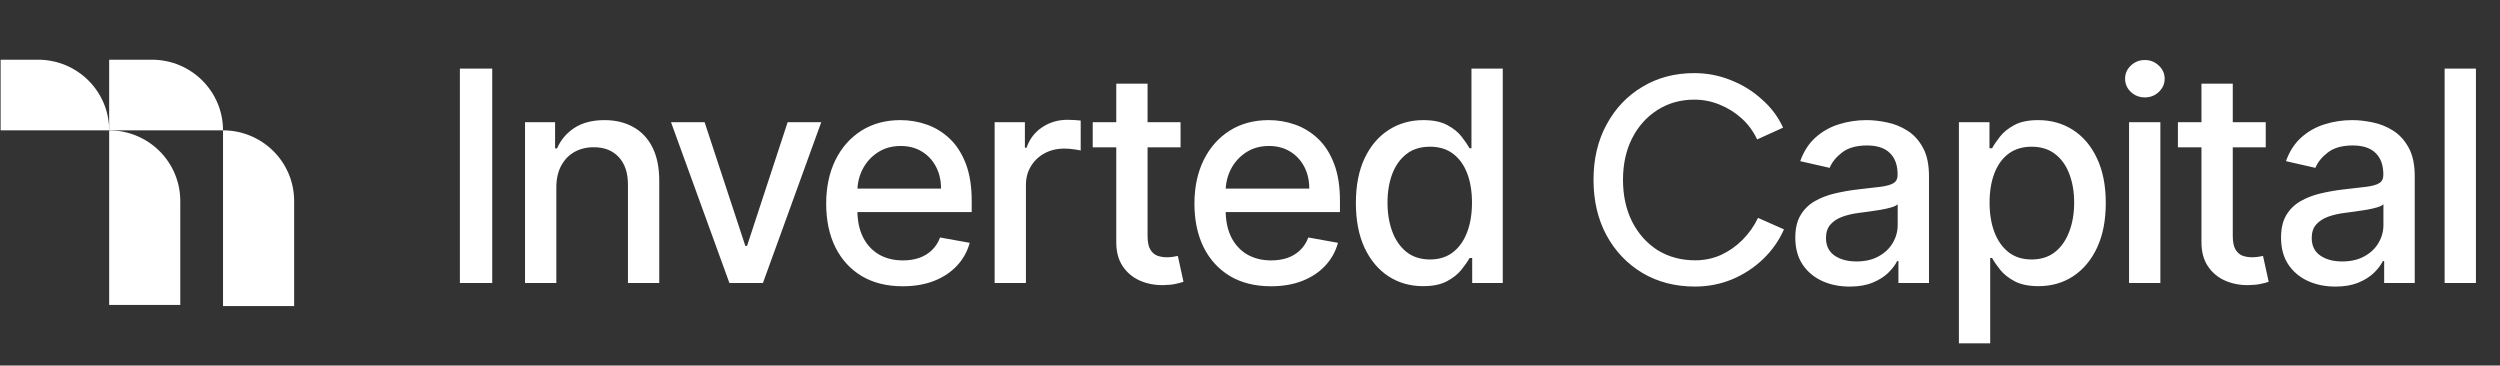
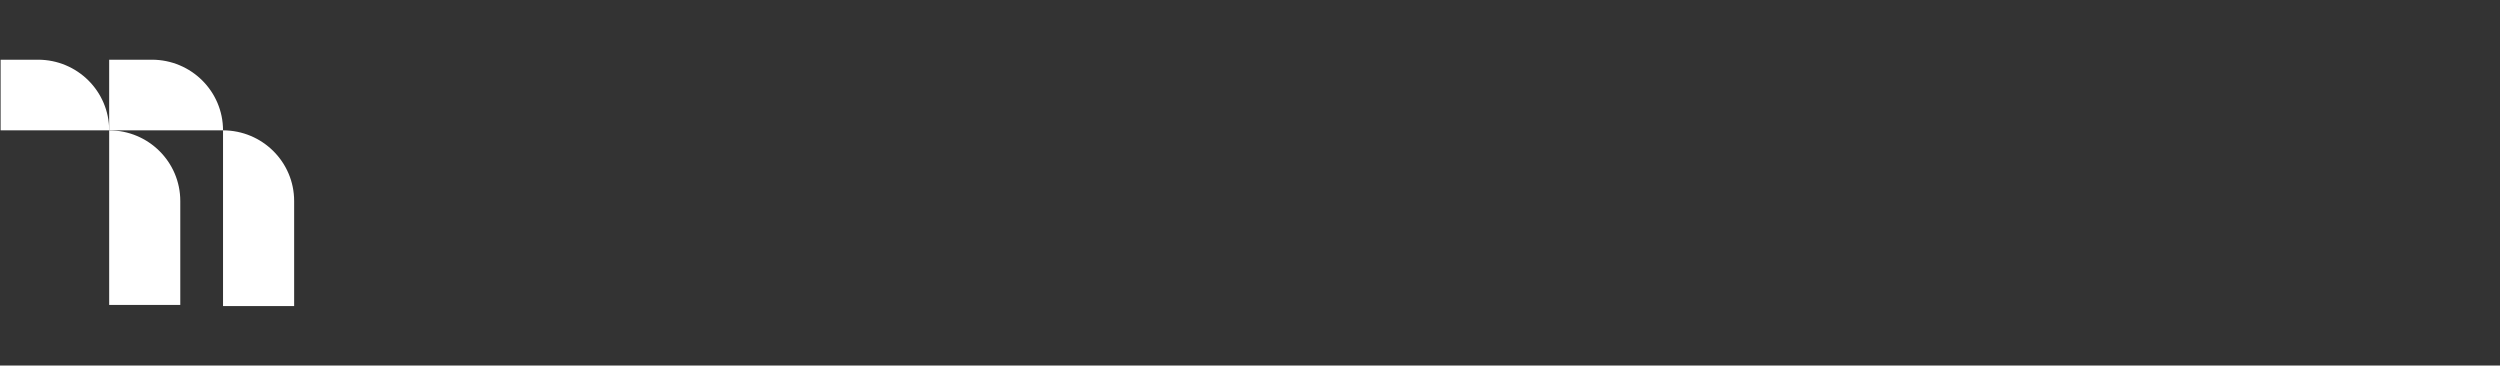
<svg xmlns="http://www.w3.org/2000/svg" width="212" height="31" viewBox="0 0 212 31" fill="none">
  <rect x="0" y="0" width="212" height="31" fill="#333333" stroke="none" />
  <g clip-path="url(#clip0_116_211)">
    <path d="M0.052 5.063L3.228 5.063C6.558 5.063 9.258 7.745 9.258 11.054L0.052 11.054L0.052 5.063Z" fill="white" />
    <path d="M9.257 5.063L12.883 5.063C16.213 5.063 18.913 7.745 18.913 11.054L9.257 11.054V5.063Z" fill="white" />
    <path d="M15.288 25.861V17.044C15.288 13.736 12.588 11.054 9.258 11.054L9.258 25.861H15.288Z" fill="white" />
    <path d="M24.943 25.957V17.044C24.943 13.736 22.243 11.054 18.913 11.054V25.957H24.943Z" fill="white" />
  </g>
-   <path d="M41.741 5.818V24H38.998V5.818H41.741ZM47.177 15.903V24H44.523V10.364H47.071V12.583H47.239C47.553 11.861 48.044 11.281 48.713 10.843C49.388 10.405 50.237 10.186 51.261 10.186C52.19 10.186 53.004 10.381 53.702 10.772C54.401 11.157 54.942 11.731 55.327 12.494C55.712 13.258 55.904 14.202 55.904 15.326V24H53.25V15.646C53.25 14.658 52.992 13.885 52.477 13.329C51.962 12.767 51.255 12.485 50.355 12.485C49.74 12.485 49.193 12.619 48.713 12.885C48.24 13.151 47.864 13.542 47.586 14.057C47.313 14.566 47.177 15.181 47.177 15.903ZM69.641 10.364L64.696 24H61.855L56.902 10.364H59.751L63.205 20.857H63.347L66.791 10.364H69.641ZM76.549 24.275C75.206 24.275 74.049 23.988 73.078 23.414C72.113 22.834 71.368 22.02 70.841 20.973C70.32 19.919 70.06 18.685 70.06 17.271C70.06 15.874 70.32 14.643 70.841 13.577C71.368 12.512 72.102 11.681 73.043 11.083C73.99 10.485 75.096 10.186 76.363 10.186C77.132 10.186 77.878 10.313 78.6 10.568C79.322 10.822 79.97 11.222 80.544 11.766C81.118 12.311 81.571 13.018 81.903 13.888C82.234 14.752 82.4 15.803 82.4 17.04V17.981H71.56V15.992H79.799C79.799 15.294 79.656 14.675 79.372 14.137C79.088 13.592 78.689 13.163 78.174 12.849C77.665 12.536 77.067 12.379 76.381 12.379C75.635 12.379 74.984 12.562 74.427 12.929C73.877 13.29 73.451 13.764 73.149 14.35C72.853 14.93 72.705 15.56 72.705 16.241V17.794C72.705 18.706 72.865 19.481 73.185 20.12C73.51 20.76 73.963 21.248 74.543 21.585C75.123 21.917 75.801 22.082 76.576 22.082C77.079 22.082 77.538 22.011 77.952 21.869C78.366 21.721 78.724 21.502 79.026 21.212C79.328 20.922 79.559 20.564 79.719 20.138L82.231 20.591C82.03 21.331 81.669 21.979 81.148 22.535C80.633 23.086 79.985 23.515 79.204 23.822C78.428 24.124 77.544 24.275 76.549 24.275ZM84.345 24V10.364H86.911V12.53H87.053C87.301 11.796 87.739 11.219 88.367 10.799C89 10.373 89.716 10.159 90.515 10.159C90.681 10.159 90.876 10.165 91.101 10.177C91.332 10.189 91.512 10.204 91.643 10.222V12.761C91.536 12.731 91.347 12.698 91.074 12.663C90.802 12.622 90.53 12.601 90.258 12.601C89.63 12.601 89.071 12.734 88.58 13C88.094 13.261 87.71 13.625 87.426 14.092C87.141 14.554 86.999 15.081 86.999 15.673V24H84.345ZM100.111 10.364V12.494H92.662V10.364H100.111ZM94.66 7.097H97.314V19.996C97.314 20.511 97.391 20.899 97.545 21.159C97.699 21.414 97.897 21.588 98.14 21.683C98.388 21.772 98.658 21.816 98.948 21.816C99.161 21.816 99.347 21.801 99.507 21.772C99.667 21.742 99.791 21.718 99.88 21.701L100.359 23.893C100.205 23.953 99.987 24.012 99.702 24.071C99.418 24.136 99.063 24.172 98.637 24.178C97.939 24.189 97.288 24.065 96.684 23.805C96.08 23.544 95.592 23.142 95.219 22.597C94.846 22.053 94.66 21.369 94.66 20.547V7.097ZM107.778 24.275C106.434 24.275 105.277 23.988 104.307 23.414C103.342 22.834 102.596 22.02 102.069 20.973C101.549 19.919 101.288 18.685 101.288 17.271C101.288 15.874 101.549 14.643 102.069 13.577C102.596 12.512 103.33 11.681 104.271 11.083C105.218 10.485 106.325 10.186 107.591 10.186C108.361 10.186 109.107 10.313 109.829 10.568C110.551 10.822 111.199 11.222 111.773 11.766C112.347 12.311 112.8 13.018 113.131 13.888C113.463 14.752 113.628 15.803 113.628 17.04V17.981H102.788V15.992H111.027C111.027 15.294 110.885 14.675 110.601 14.137C110.317 13.592 109.917 13.163 109.402 12.849C108.893 12.536 108.296 12.379 107.609 12.379C106.863 12.379 106.212 12.562 105.656 12.929C105.106 13.29 104.679 13.764 104.378 14.35C104.082 14.93 103.934 15.56 103.934 16.241V17.794C103.934 18.706 104.093 19.481 104.413 20.12C104.739 20.76 105.191 21.248 105.771 21.585C106.351 21.917 107.029 22.082 107.804 22.082C108.307 22.082 108.766 22.011 109.18 21.869C109.595 21.721 109.953 21.502 110.255 21.212C110.557 20.922 110.787 20.564 110.947 20.138L113.46 20.591C113.258 21.331 112.897 21.979 112.377 22.535C111.862 23.086 111.214 23.515 110.432 23.822C109.657 24.124 108.772 24.275 107.778 24.275ZM120.678 24.266C119.577 24.266 118.595 23.985 117.731 23.423C116.873 22.855 116.198 22.047 115.707 20.999C115.221 19.946 114.979 18.682 114.979 17.209C114.979 15.735 115.224 14.474 115.716 13.427C116.213 12.379 116.893 11.577 117.757 11.021C118.622 10.464 119.601 10.186 120.696 10.186C121.542 10.186 122.223 10.328 122.738 10.612C123.259 10.89 123.661 11.216 123.945 11.589C124.235 11.962 124.46 12.29 124.62 12.574H124.78V5.818H127.434V24H124.842V21.878H124.62C124.46 22.168 124.229 22.5 123.928 22.872C123.632 23.245 123.223 23.571 122.702 23.849C122.182 24.127 121.507 24.266 120.678 24.266ZM121.264 22.003C122.028 22.003 122.673 21.801 123.2 21.399C123.732 20.99 124.135 20.425 124.407 19.703C124.685 18.981 124.824 18.141 124.824 17.182C124.824 16.235 124.688 15.406 124.416 14.696C124.144 13.986 123.744 13.432 123.217 13.036C122.691 12.639 122.04 12.441 121.264 12.441C120.465 12.441 119.799 12.648 119.267 13.062C118.734 13.477 118.332 14.042 118.059 14.758C117.793 15.474 117.66 16.282 117.66 17.182C117.66 18.093 117.796 18.913 118.068 19.641C118.34 20.369 118.743 20.946 119.276 21.372C119.814 21.792 120.477 22.003 121.264 22.003ZM143.73 24.3C142.063 24.3 140.58 23.917 139.28 23.15C137.98 22.367 136.963 21.3 136.23 19.95C135.496 18.583 135.13 17.017 135.13 15.25C135.13 13.483 135.496 11.925 136.23 10.575C136.963 9.208 137.971 8.142 139.255 7.375C140.538 6.592 142.013 6.2 143.68 6.2C144.763 6.2 145.796 6.4 146.78 6.8C147.763 7.183 148.638 7.725 149.405 8.425C150.188 9.108 150.788 9.908 151.205 10.825L149.005 11.825C148.688 11.142 148.255 10.55 147.705 10.05C147.155 9.55 146.53 9.158 145.83 8.875C145.146 8.592 144.43 8.45 143.68 8.45C142.513 8.45 141.471 8.742 140.555 9.325C139.638 9.908 138.921 10.708 138.405 11.725C137.888 12.742 137.63 13.917 137.63 15.25C137.63 16.583 137.888 17.767 138.405 18.8C138.938 19.833 139.663 20.642 140.58 21.225C141.513 21.792 142.571 22.075 143.755 22.075C144.521 22.075 145.246 21.925 145.93 21.625C146.613 21.308 147.221 20.883 147.755 20.35C148.305 19.8 148.746 19.175 149.08 18.475L151.28 19.45C150.863 20.4 150.271 21.242 149.505 21.975C148.738 22.708 147.855 23.283 146.855 23.7C145.871 24.1 144.83 24.3 143.73 24.3ZM156.85 24.302C155.985 24.302 155.204 24.142 154.506 23.822C153.807 23.497 153.254 23.026 152.846 22.411C152.443 21.795 152.242 21.041 152.242 20.147C152.242 19.378 152.39 18.744 152.686 18.247C152.982 17.75 153.381 17.356 153.884 17.066C154.387 16.776 154.95 16.557 155.571 16.409C156.193 16.262 156.826 16.149 157.471 16.072C158.288 15.977 158.951 15.9 159.46 15.841C159.969 15.776 160.339 15.673 160.569 15.53C160.8 15.389 160.916 15.158 160.916 14.838V14.776C160.916 14.001 160.697 13.4 160.259 12.974C159.827 12.548 159.181 12.335 158.323 12.335C157.43 12.335 156.725 12.533 156.21 12.929C155.701 13.32 155.349 13.755 155.154 14.234L152.659 13.666C152.955 12.838 153.387 12.169 153.955 11.66C154.529 11.145 155.189 10.772 155.935 10.541C156.681 10.305 157.465 10.186 158.288 10.186C158.832 10.186 159.409 10.251 160.019 10.381C160.634 10.506 161.209 10.736 161.741 11.074C162.28 11.411 162.721 11.894 163.064 12.521C163.407 13.142 163.579 13.95 163.579 14.945V24H160.987V22.136H160.88C160.708 22.479 160.451 22.816 160.108 23.148C159.764 23.479 159.323 23.754 158.785 23.973C158.246 24.192 157.601 24.302 156.85 24.302ZM157.427 22.171C158.16 22.171 158.788 22.026 159.309 21.736C159.835 21.446 160.235 21.067 160.507 20.6C160.785 20.126 160.924 19.62 160.924 19.082V17.324C160.83 17.419 160.646 17.507 160.374 17.59C160.108 17.667 159.803 17.735 159.46 17.794C159.116 17.848 158.782 17.898 158.456 17.945C158.131 17.987 157.859 18.022 157.64 18.052C157.125 18.117 156.654 18.226 156.228 18.38C155.808 18.534 155.47 18.756 155.216 19.046C154.967 19.33 154.843 19.709 154.843 20.183C154.843 20.84 155.086 21.337 155.571 21.674C156.056 22.005 156.675 22.171 157.427 22.171ZM166.115 29.114V10.364H168.707V12.574H168.929C169.083 12.29 169.305 11.962 169.595 11.589C169.885 11.216 170.287 10.89 170.802 10.612C171.317 10.328 171.998 10.186 172.844 10.186C173.945 10.186 174.927 10.464 175.791 11.021C176.655 11.577 177.333 12.379 177.824 13.427C178.322 14.474 178.57 15.735 178.57 17.209C178.57 18.682 178.325 19.946 177.833 20.999C177.342 22.047 176.667 22.855 175.809 23.423C174.951 23.985 173.971 24.266 172.871 24.266C172.042 24.266 171.364 24.127 170.838 23.849C170.317 23.571 169.908 23.245 169.612 22.872C169.316 22.5 169.089 22.168 168.929 21.878H168.769V29.114H166.115ZM168.716 17.182C168.716 18.141 168.855 18.981 169.133 19.703C169.411 20.425 169.814 20.99 170.34 21.399C170.867 21.801 171.512 22.003 172.276 22.003C173.069 22.003 173.732 21.792 174.264 21.372C174.797 20.946 175.2 20.369 175.472 19.641C175.75 18.913 175.889 18.093 175.889 17.182C175.889 16.282 175.753 15.474 175.481 14.758C175.214 14.042 174.812 13.477 174.273 13.062C173.741 12.648 173.075 12.441 172.276 12.441C171.506 12.441 170.855 12.639 170.323 13.036C169.796 13.432 169.396 13.986 169.124 14.696C168.852 15.406 168.716 16.235 168.716 17.182ZM180.544 24V10.364H183.199V24H180.544ZM181.885 8.26C181.423 8.26 181.027 8.106 180.695 7.798C180.37 7.484 180.207 7.111 180.207 6.679C180.207 6.241 180.37 5.868 180.695 5.561C181.027 5.247 181.423 5.09 181.885 5.09C182.346 5.09 182.74 5.247 183.066 5.561C183.397 5.868 183.563 6.241 183.563 6.679C183.563 7.111 183.397 7.484 183.066 7.798C182.74 8.106 182.346 8.26 181.885 8.26ZM192.135 10.364V12.494H184.687V10.364H192.135ZM186.684 7.097H189.339V19.996C189.339 20.511 189.416 20.899 189.57 21.159C189.723 21.414 189.922 21.588 190.164 21.683C190.413 21.772 190.682 21.816 190.972 21.816C191.185 21.816 191.372 21.801 191.532 21.772C191.691 21.742 191.816 21.718 191.904 21.701L192.384 23.893C192.23 23.953 192.011 24.012 191.727 24.071C191.443 24.136 191.088 24.172 190.661 24.178C189.963 24.189 189.312 24.065 188.708 23.805C188.105 23.544 187.616 23.142 187.244 22.597C186.871 22.053 186.684 21.369 186.684 20.547V7.097ZM198.04 24.302C197.176 24.302 196.395 24.142 195.696 23.822C194.998 23.497 194.444 23.026 194.036 22.411C193.634 21.795 193.432 21.041 193.432 20.147C193.432 19.378 193.58 18.744 193.876 18.247C194.172 17.75 194.572 17.356 195.075 17.066C195.578 16.776 196.14 16.557 196.762 16.409C197.383 16.262 198.016 16.149 198.661 16.072C199.478 15.977 200.141 15.9 200.65 15.841C201.159 15.776 201.529 15.673 201.76 15.53C201.991 15.389 202.106 15.158 202.106 14.838V14.776C202.106 14.001 201.887 13.4 201.449 12.974C201.017 12.548 200.372 12.335 199.514 12.335C198.62 12.335 197.916 12.533 197.401 12.929C196.892 13.32 196.54 13.755 196.344 14.234L193.85 13.666C194.146 12.838 194.578 12.169 195.146 11.66C195.72 11.145 196.38 10.772 197.126 10.541C197.871 10.305 198.655 10.186 199.478 10.186C200.023 10.186 200.6 10.251 201.209 10.381C201.825 10.506 202.399 10.736 202.932 11.074C203.47 11.411 203.911 11.894 204.254 12.521C204.598 13.142 204.769 13.95 204.769 14.945V24H202.177V22.136H202.07C201.899 22.479 201.641 22.816 201.298 23.148C200.955 23.479 200.514 23.754 199.975 23.973C199.437 24.192 198.792 24.302 198.04 24.302ZM198.617 22.171C199.351 22.171 199.978 22.026 200.499 21.736C201.026 21.446 201.425 21.067 201.698 20.6C201.976 20.126 202.115 19.62 202.115 19.082V17.324C202.02 17.419 201.837 17.507 201.564 17.59C201.298 17.667 200.993 17.735 200.65 17.794C200.307 17.848 199.972 17.898 199.647 17.945C199.321 17.987 199.049 18.022 198.83 18.052C198.315 18.117 197.845 18.226 197.419 18.38C196.998 18.534 196.661 18.756 196.406 19.046C196.158 19.33 196.034 19.709 196.034 20.183C196.034 20.84 196.276 21.337 196.762 21.674C197.247 22.005 197.865 22.171 198.617 22.171ZM209.959 5.818V24H207.305V5.818H209.959Z" fill="white" />
  <defs>
    <clipPath id="clip0_116_211">
      <rect width="25" height="21" fill="white" transform="translate(0 5)" />
    </clipPath>
  </defs>
</svg>